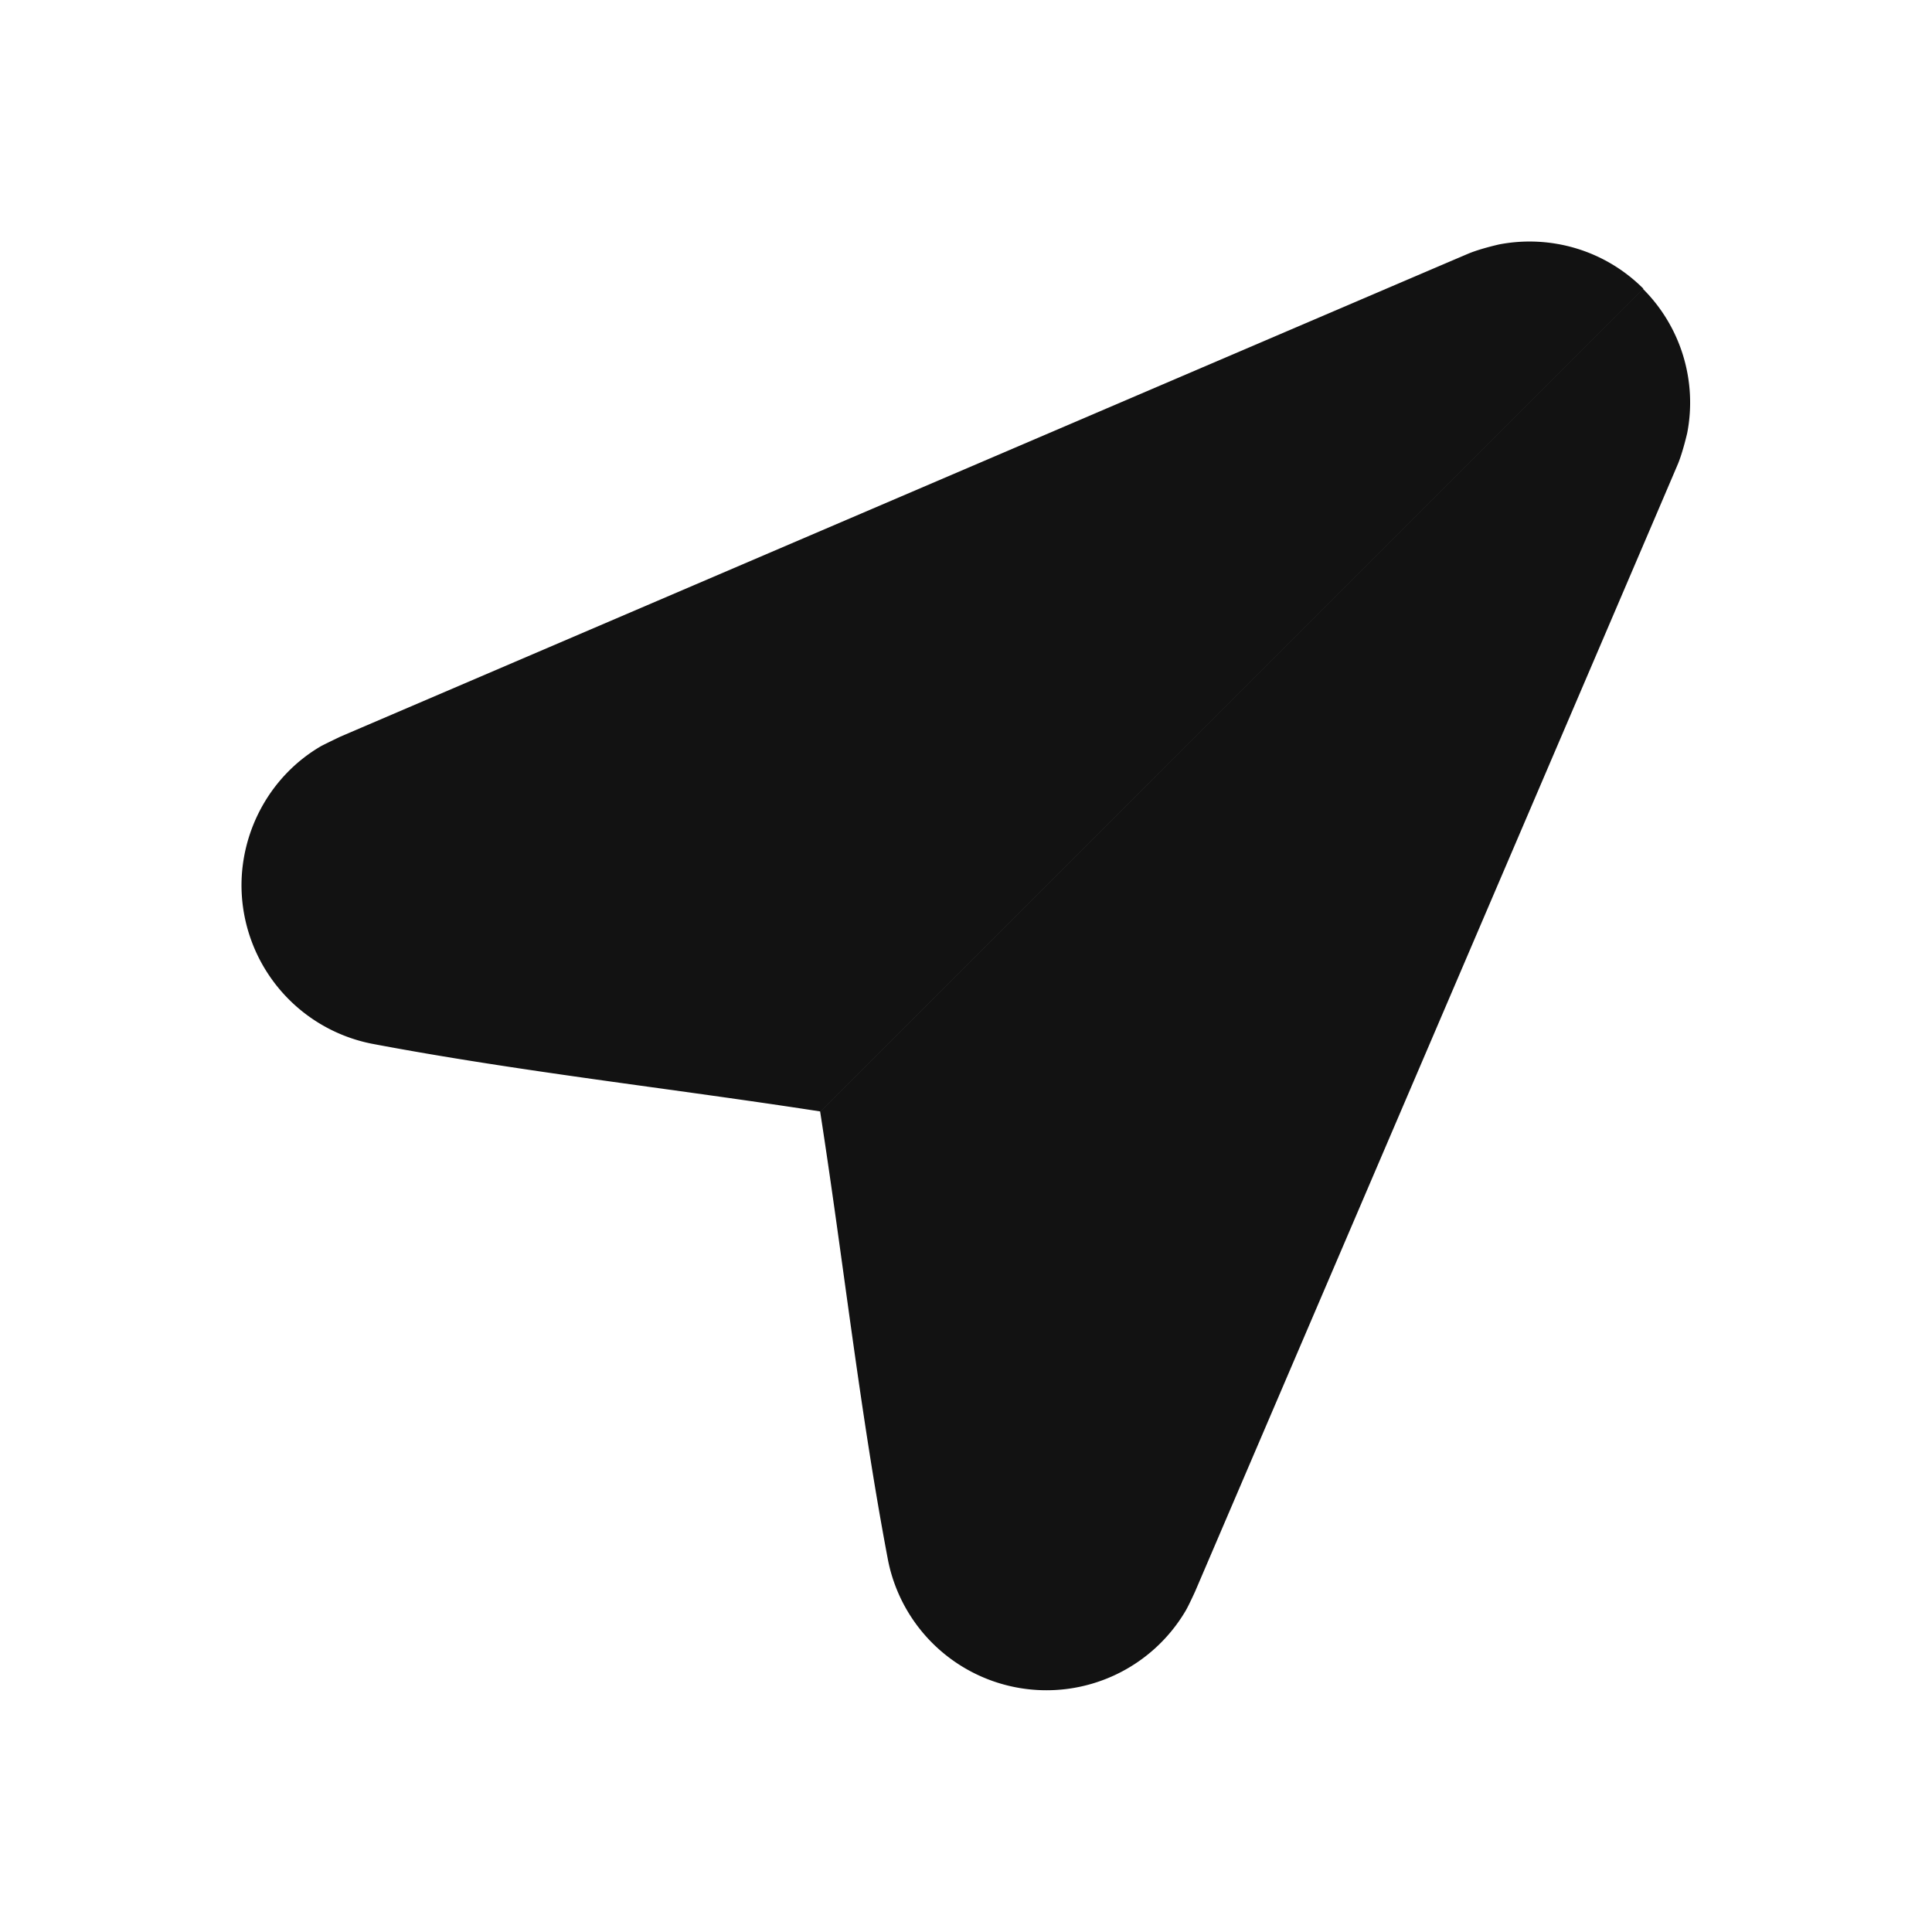
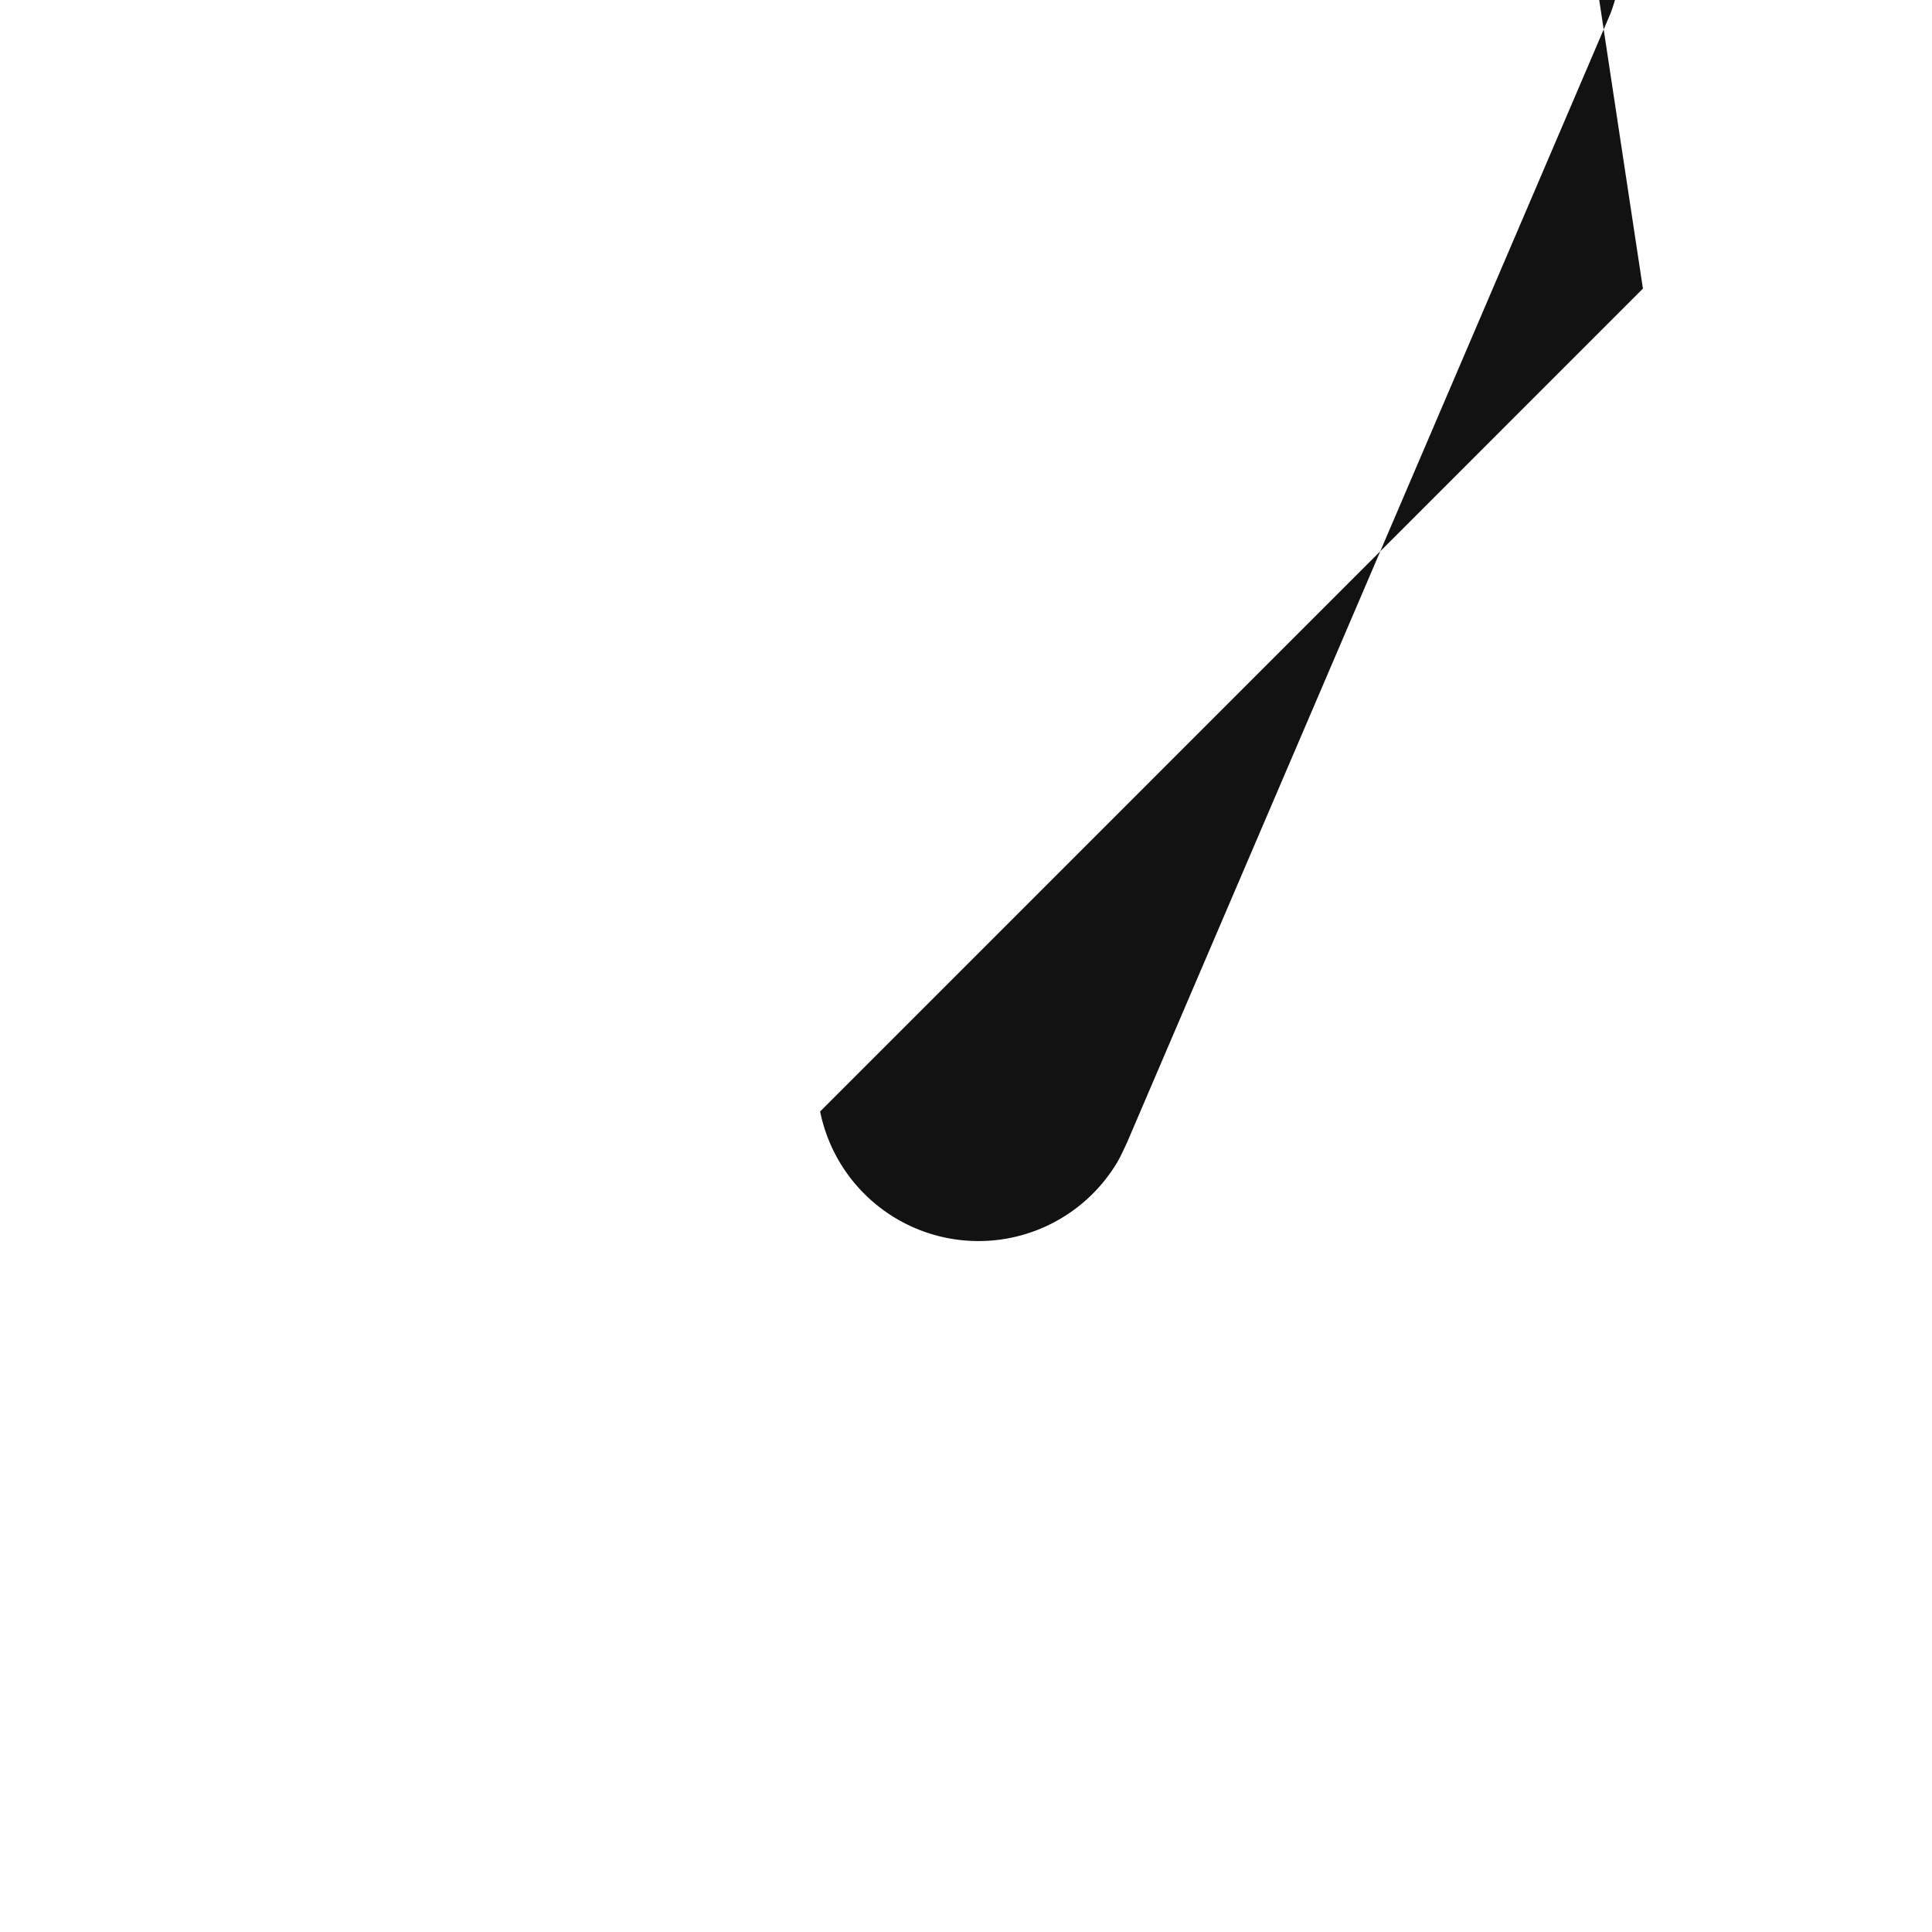
<svg xmlns="http://www.w3.org/2000/svg" width="16" height="16" fill="none" viewBox="0 0 16 16">
-   <path fill="#121212" d="M13.61 2.39 6.796 9.205c-1.233-.191-2.495-.33-3.72-.562A1.34 1.34 0 0 1 2 7.333c0-.468.247-.914.659-1.154q.038-.02.161-.079s9.251-3.963 9.344-4.001c.099-.041.252-.075.252-.075.419-.08.869.042 1.194.367z" />
-   <path fill="#121212" d="M13.606 2.39 6.792 9.205c.192 1.233.33 2.495.563 3.72a1.338 1.338 0 0 0 2.462.418q.023-.038.08-.162s3.963-9.251 4.001-9.344c.04-.099.075-.252.075-.252a1.33 1.33 0 0 0-.367-1.193z" />
+   <path fill="#121212" d="M13.606 2.39 6.792 9.205a1.338 1.338 0 0 0 2.462.418q.023-.038.08-.162s3.963-9.251 4.001-9.344c.04-.099.075-.252.075-.252a1.33 1.33 0 0 0-.367-1.193z" />
</svg>